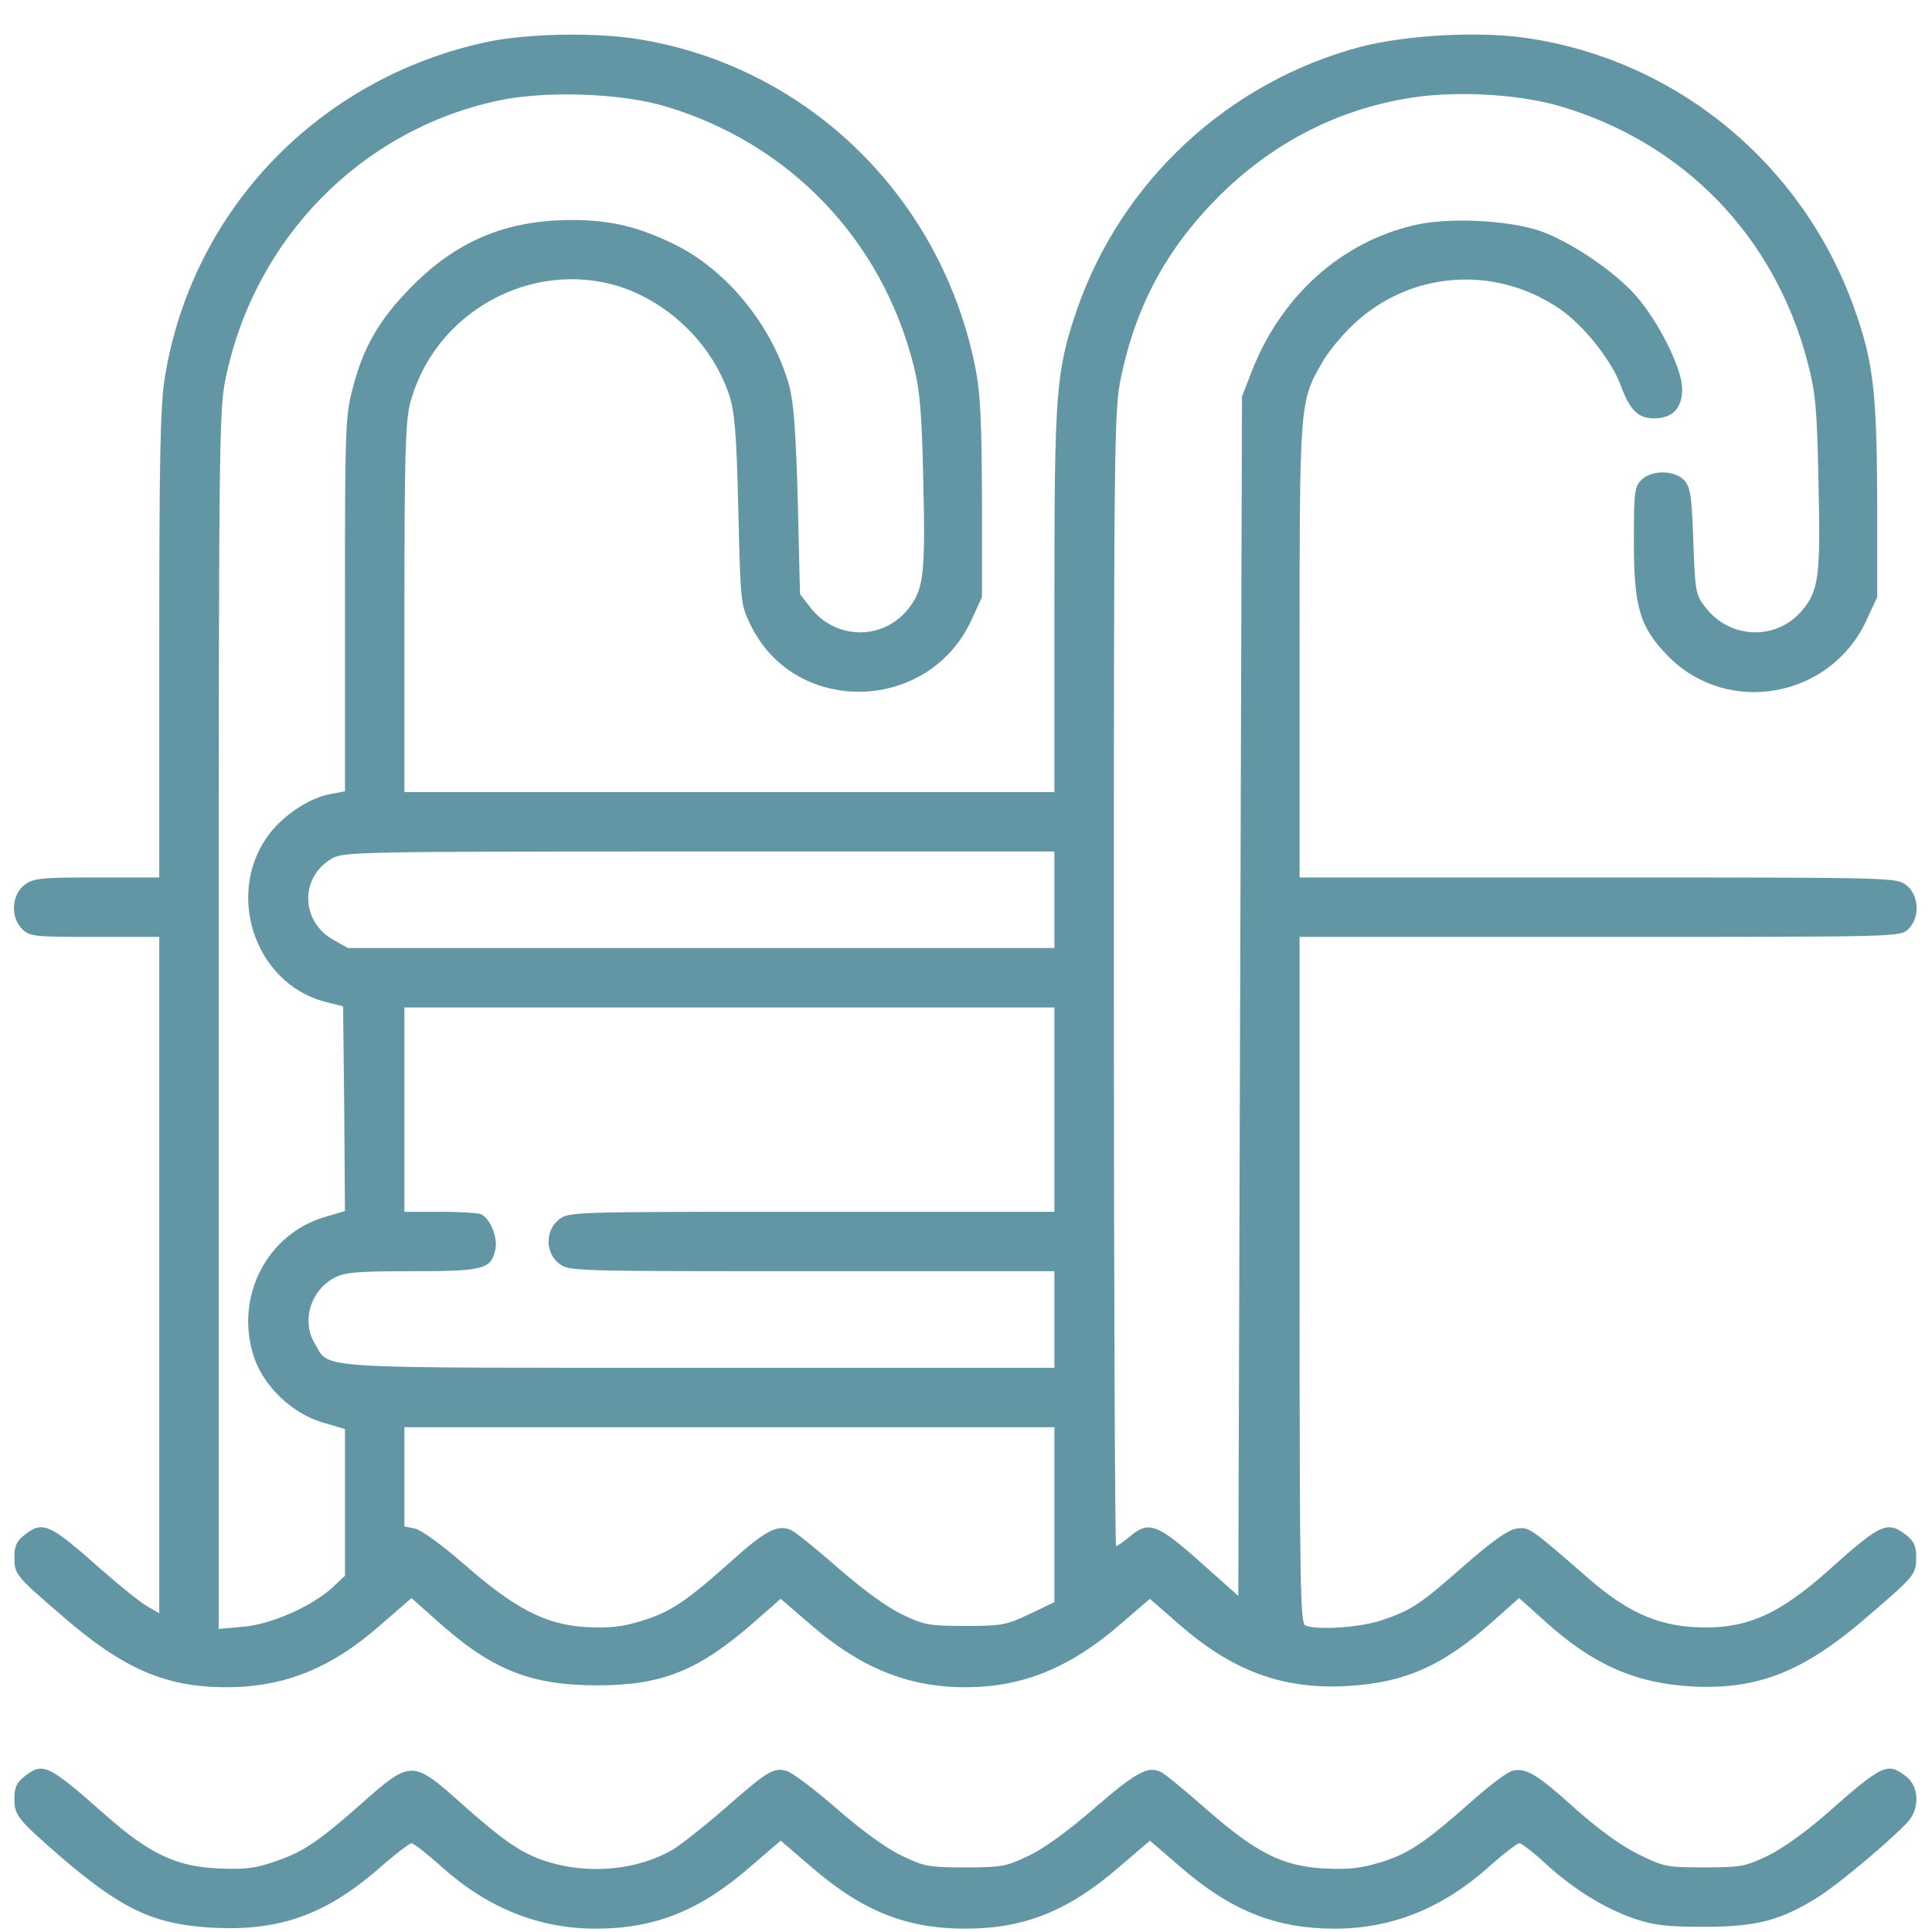
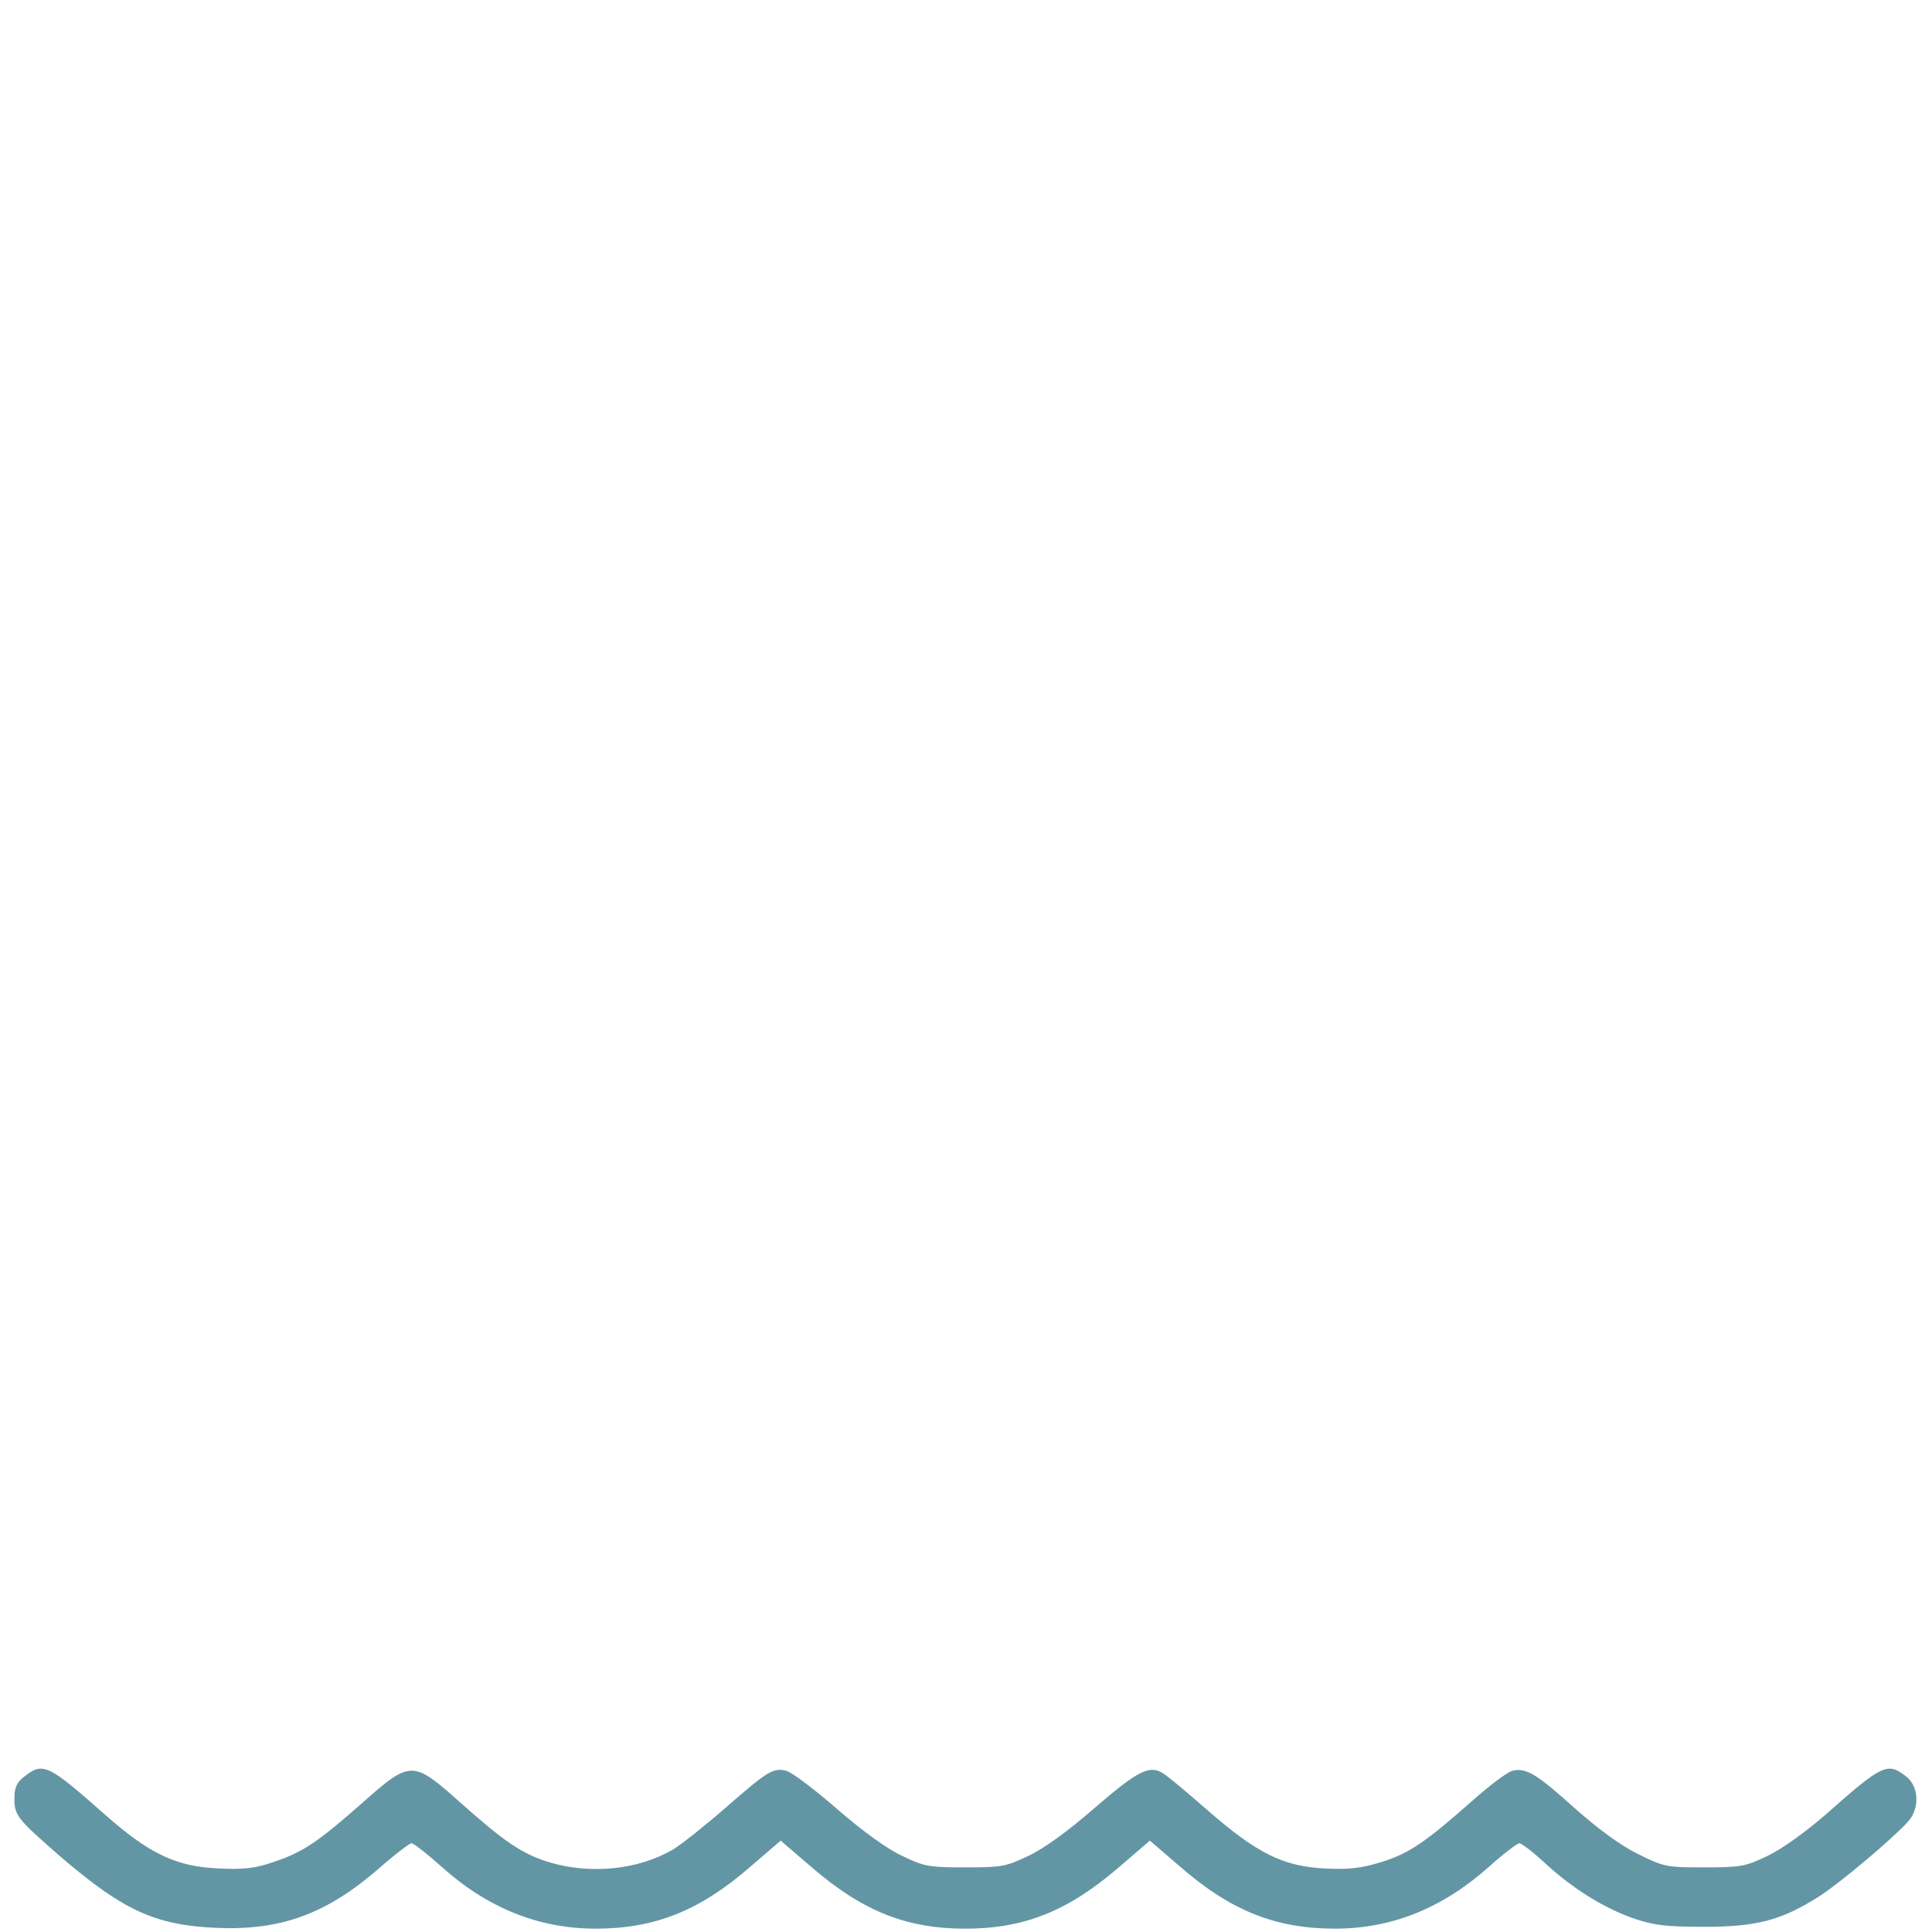
<svg xmlns="http://www.w3.org/2000/svg" width="51" height="51" viewBox="0 0 51 51" fill="none">
-   <path d="M12.881 1.102C8.43 2.043 5.067 5.534 4.351 9.966C4.233 10.681 4.204 12.074 4.204 17.006V23.163H2.547C1.027 23.163 0.88 23.183 0.635 23.369C0.301 23.634 0.272 24.232 0.596 24.536C0.792 24.722 0.929 24.732 2.508 24.732H4.204V33.665V42.587L3.9 42.411C3.723 42.313 3.184 41.881 2.694 41.45C1.292 40.205 1.135 40.136 0.635 40.528C0.439 40.685 0.38 40.813 0.38 41.097C0.38 41.558 0.399 41.587 1.655 42.666C3.243 44.048 4.371 44.539 5.969 44.539C7.508 44.539 8.744 44.038 10.038 42.901L10.862 42.185L11.479 42.734C12.96 44.078 13.989 44.489 15.774 44.489C17.48 44.489 18.441 44.097 19.882 42.842L20.608 42.205L21.383 42.872C22.716 44.029 23.971 44.539 25.481 44.539C26.991 44.539 28.246 44.029 29.579 42.872L30.354 42.205L31.129 42.882C32.531 44.107 33.855 44.597 35.531 44.509C37.11 44.421 38.11 43.97 39.483 42.734L40.1 42.185L40.757 42.774C42.042 43.941 43.15 44.431 44.67 44.519C46.415 44.607 47.621 44.127 49.307 42.666C50.562 41.587 50.582 41.558 50.582 41.097C50.582 40.813 50.523 40.685 50.327 40.528C49.827 40.136 49.651 40.215 48.317 41.411C46.915 42.666 46.052 43.029 44.699 42.95C43.718 42.891 42.924 42.529 41.954 41.685C40.365 40.303 40.365 40.303 40.022 40.352C39.806 40.391 39.385 40.685 38.679 41.303C37.492 42.352 37.257 42.509 36.463 42.774C35.904 42.96 34.796 43.038 34.462 42.911C34.325 42.852 34.306 41.96 34.306 33.792V24.732H42.228C50.072 24.732 50.151 24.732 50.366 24.536C50.69 24.232 50.661 23.634 50.327 23.369C50.062 23.163 50.013 23.163 42.189 23.163H34.306V17.202C34.306 10.662 34.306 10.603 34.894 9.583C35.051 9.299 35.423 8.848 35.727 8.564C37.218 7.152 39.463 6.985 41.169 8.152C41.806 8.583 42.542 9.515 42.787 10.181C43.022 10.829 43.248 11.044 43.66 11.044C44.15 11.044 44.405 10.78 44.405 10.27C44.405 9.73 43.787 8.495 43.179 7.799C42.611 7.161 41.473 6.387 40.669 6.102C39.816 5.808 38.237 5.73 37.326 5.946C35.394 6.397 33.815 7.818 33.041 9.809L32.786 10.466L32.737 26.301L32.688 42.127L31.805 41.342C30.55 40.215 30.334 40.126 29.815 40.568C29.648 40.705 29.491 40.813 29.462 40.813C29.433 40.813 29.403 34.077 29.403 25.83C29.403 11.603 29.413 10.819 29.589 9.975C29.982 8.073 30.795 6.573 32.148 5.21C33.521 3.837 35.149 2.965 37.002 2.622C38.267 2.377 40.032 2.465 41.199 2.808C44.464 3.779 46.837 6.24 47.709 9.534C47.925 10.358 47.964 10.73 48.003 12.721C48.062 15.192 48.013 15.594 47.572 16.113C46.895 16.918 45.66 16.878 45.013 16.025C44.758 15.692 44.748 15.613 44.699 14.28C44.66 13.094 44.621 12.858 44.464 12.682C44.209 12.407 43.601 12.397 43.326 12.672C43.15 12.848 43.13 12.995 43.13 14.29C43.13 16.045 43.287 16.564 44.052 17.339C45.63 18.918 48.327 18.418 49.268 16.378L49.553 15.761V13.162C49.543 10.338 49.445 9.524 48.945 8.132C47.582 4.318 44.258 1.582 40.297 1.004C39.071 0.817 37.13 0.925 35.943 1.229C32.423 2.151 29.579 4.798 28.413 8.22C27.873 9.819 27.834 10.358 27.834 15.878V20.908H19.255H10.675V16.074C10.675 12.044 10.705 11.142 10.822 10.662C11.45 8.25 14.029 6.818 16.382 7.573C17.686 8.005 18.804 9.103 19.245 10.417C19.392 10.858 19.441 11.387 19.49 13.456C19.549 15.937 19.549 15.957 19.823 16.515C21 18.908 24.51 18.82 25.638 16.378L25.922 15.761V13.162C25.912 11.093 25.883 10.387 25.746 9.701C24.854 5.24 21.383 1.818 16.97 1.053C15.823 0.847 13.98 0.876 12.881 1.102ZM17.568 2.808C20.853 3.788 23.285 6.338 24.118 9.652C24.285 10.309 24.334 10.887 24.373 12.721C24.432 15.192 24.383 15.594 23.942 16.113C23.265 16.918 22.03 16.878 21.383 16.025L21.118 15.682L21.059 13.221C21.01 11.397 20.951 10.613 20.833 10.181C20.402 8.632 19.215 7.152 17.833 6.465C16.862 5.985 16.117 5.808 15.088 5.808C13.372 5.808 12.058 6.357 10.871 7.563C10.018 8.416 9.577 9.181 9.303 10.279C9.116 10.985 9.106 11.378 9.106 15.957V20.889L8.744 20.957C8.224 21.046 7.616 21.428 7.204 21.898C5.89 23.438 6.665 25.958 8.597 26.448L9.057 26.566L9.087 29.272L9.106 31.968L8.577 32.125C7.038 32.576 6.184 34.253 6.704 35.822C6.959 36.596 7.714 37.312 8.508 37.547L9.106 37.724V39.665V41.597L8.793 41.891C8.244 42.401 7.175 42.872 6.439 42.94L5.773 42.999V26.929C5.773 11.633 5.782 10.819 5.959 9.975C6.724 6.299 9.518 3.445 13.127 2.661C14.372 2.386 16.392 2.455 17.568 2.808ZM27.834 23.752V25.026H18.51H9.185L8.802 24.811C7.94 24.33 7.91 23.173 8.744 22.673C9.048 22.487 9.303 22.477 18.451 22.477H27.834V23.752ZM27.834 29.292V31.988H21.422C15.088 31.988 15.009 31.988 14.754 32.194C14.391 32.478 14.391 33.067 14.754 33.351C15.009 33.557 15.088 33.557 21.422 33.557H27.834V34.831V36.106H18.47C8.126 36.106 8.714 36.145 8.322 35.488C7.949 34.89 8.185 34.077 8.822 33.733C9.106 33.586 9.391 33.557 10.871 33.557C12.774 33.557 12.96 33.508 13.078 32.978C13.146 32.655 12.93 32.145 12.685 32.047C12.597 32.017 12.107 31.988 11.597 31.988H10.675V29.292V26.595H19.255H27.834V29.292ZM27.834 39.989V42.293L27.177 42.607C26.56 42.901 26.432 42.921 25.481 42.921C24.53 42.921 24.402 42.901 23.814 42.617C23.422 42.431 22.775 41.96 22.147 41.411C21.579 40.911 21.02 40.46 20.902 40.401C20.549 40.224 20.216 40.391 19.323 41.195C18.117 42.274 17.696 42.558 16.921 42.793C16.401 42.95 16.078 42.98 15.47 42.95C14.411 42.891 13.597 42.47 12.264 41.303C11.666 40.783 11.126 40.391 10.96 40.352L10.675 40.293V38.989V37.675H19.255H27.834V39.989Z" fill="#6396A5" />
  <path d="M0.635 46.902C0.439 47.058 0.38 47.186 0.38 47.48C0.38 47.921 0.458 48.019 1.596 49.01C3.253 50.431 4.096 50.824 5.733 50.892C7.41 50.961 8.606 50.529 9.979 49.343C10.411 48.961 10.812 48.657 10.861 48.657C10.92 48.657 11.283 48.941 11.675 49.294C12.881 50.373 14.235 50.912 15.725 50.912C17.294 50.912 18.49 50.431 19.833 49.255L20.608 48.588L21.441 49.304C22.775 50.451 23.932 50.912 25.481 50.912C27.03 50.912 28.187 50.451 29.521 49.304L30.354 48.588L31.129 49.255C32.472 50.431 33.668 50.912 35.237 50.912C36.727 50.912 38.061 50.382 39.287 49.294C39.679 48.941 40.051 48.657 40.11 48.657C40.159 48.657 40.463 48.882 40.767 49.167C41.522 49.863 42.336 50.363 43.111 50.637C43.66 50.824 43.964 50.863 44.993 50.863C46.386 50.863 47.033 50.686 48.023 50.059C48.543 49.725 49.896 48.598 50.357 48.098C50.68 47.755 50.66 47.166 50.327 46.902C49.827 46.509 49.709 46.558 48.18 47.911C47.66 48.362 47.033 48.814 46.66 48.99C46.072 49.274 45.944 49.294 44.983 49.294C43.993 49.294 43.924 49.284 43.218 48.931C42.748 48.696 42.169 48.264 41.561 47.725C40.561 46.823 40.277 46.656 39.924 46.745C39.797 46.774 39.336 47.117 38.885 47.519C37.61 48.647 37.188 48.931 36.453 49.157C35.914 49.323 35.59 49.353 34.962 49.323C33.864 49.265 33.178 48.921 31.874 47.784C31.315 47.294 30.776 46.843 30.658 46.784C30.315 46.598 29.982 46.784 28.873 47.745C28.197 48.333 27.55 48.804 27.148 48.99C26.559 49.274 26.432 49.294 25.481 49.294C24.53 49.294 24.402 49.274 23.814 48.99C23.412 48.804 22.765 48.333 22.088 47.745C21.49 47.225 20.892 46.774 20.755 46.745C20.412 46.656 20.255 46.755 19.137 47.735C18.608 48.196 17.99 48.686 17.764 48.823C16.843 49.363 15.568 49.49 14.46 49.147C13.774 48.931 13.313 48.617 12.146 47.578C10.891 46.46 10.842 46.46 9.557 47.598C8.391 48.627 7.998 48.892 7.234 49.147C6.734 49.323 6.439 49.353 5.773 49.323C4.655 49.274 3.949 48.941 2.782 47.911C1.252 46.558 1.135 46.509 0.635 46.902Z" fill="#6396A5" />
</svg>